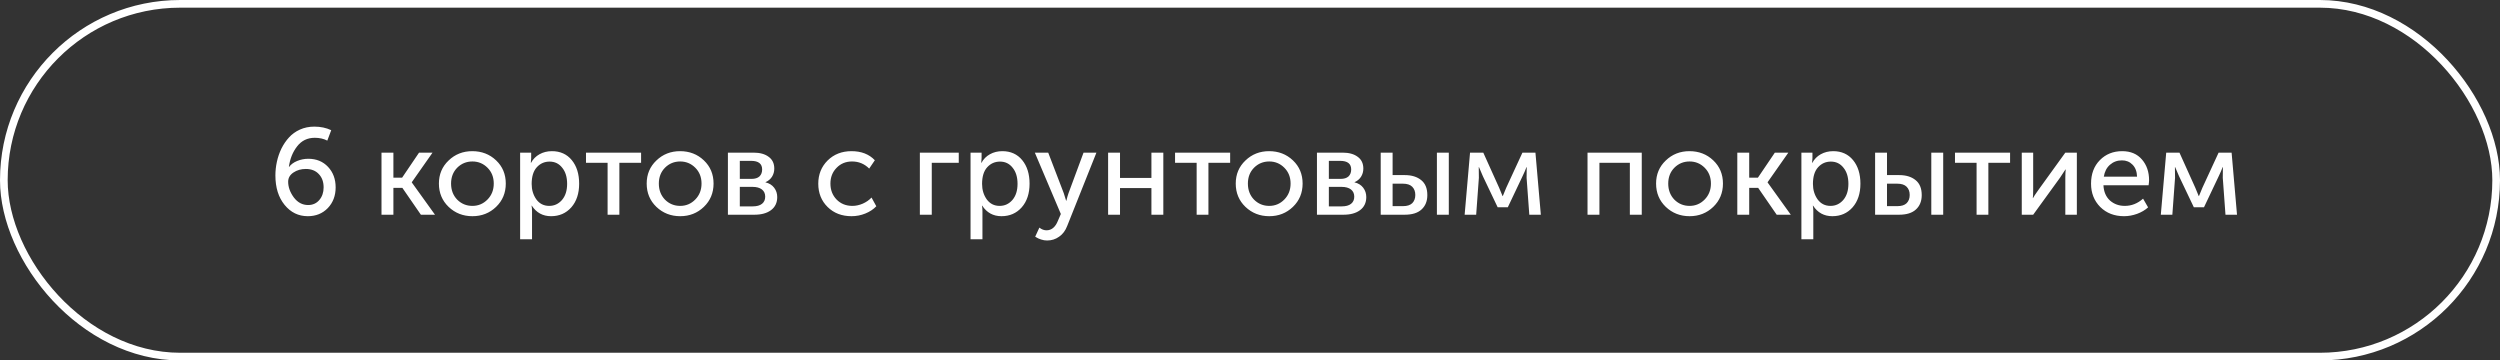
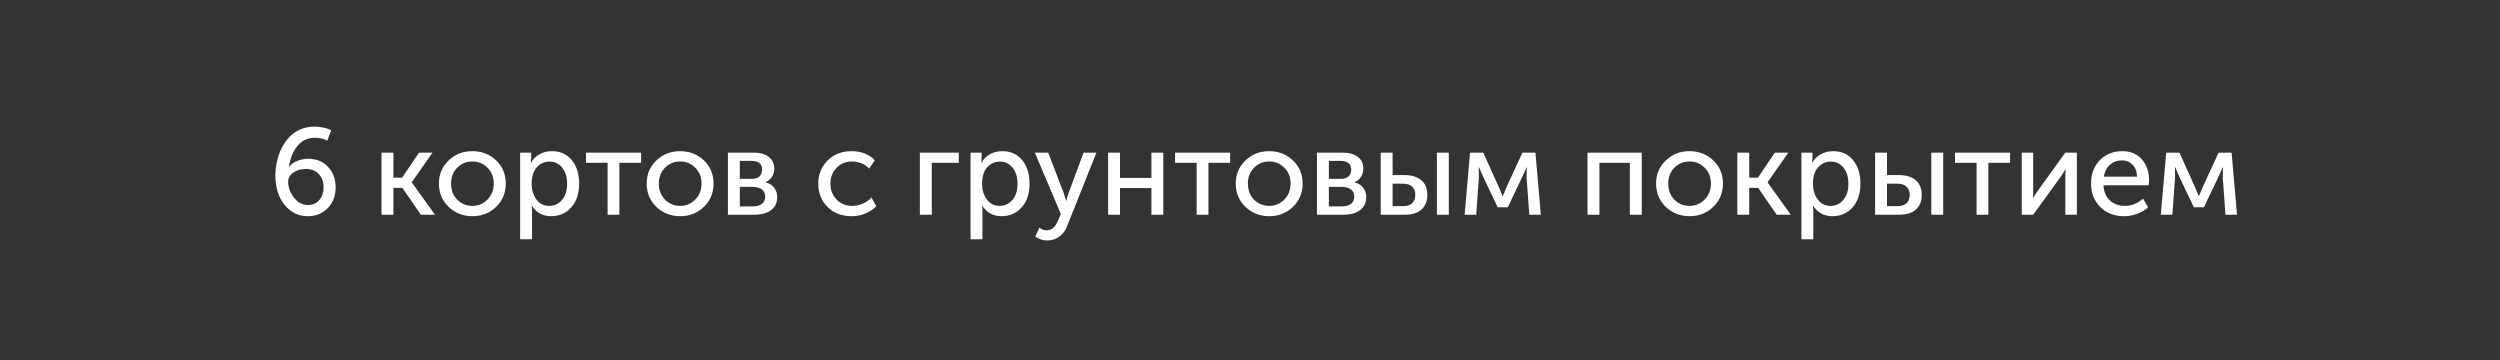
<svg xmlns="http://www.w3.org/2000/svg" width="326" height="47" viewBox="0 0 326 47" fill="none">
  <rect x="0" y="0" width="326" height="47" fill="#333333" stroke="none" />
  <path d="M35.912 22.88C35.912 22.283 35.976 21.691 36.104 21.104C36.232 20.507 36.429 19.931 36.696 19.376C36.973 18.821 37.304 18.336 37.688 17.92C38.072 17.493 38.547 17.152 39.112 16.896C39.688 16.64 40.312 16.512 40.984 16.512C41.805 16.512 42.541 16.667 43.192 16.976L42.68 18.336C42.211 18.091 41.667 17.968 41.048 17.968C40.088 17.968 39.32 18.341 38.744 19.088C38.168 19.824 37.811 20.715 37.672 21.76H37.704C37.939 21.44 38.285 21.184 38.744 20.992C39.213 20.8 39.699 20.704 40.2 20.704C41.256 20.704 42.115 21.056 42.776 21.76C43.437 22.464 43.768 23.355 43.768 24.432C43.768 25.52 43.427 26.421 42.744 27.136C42.061 27.84 41.192 28.192 40.136 28.192C38.92 28.192 37.912 27.701 37.112 26.72C36.312 25.739 35.912 24.459 35.912 22.88ZM40.184 26.736C40.781 26.736 41.267 26.517 41.64 26.08C42.013 25.643 42.2 25.093 42.2 24.432C42.2 23.717 41.992 23.141 41.576 22.704C41.16 22.256 40.595 22.032 39.88 22.032C39.261 22.032 38.723 22.187 38.264 22.496C37.805 22.805 37.576 23.205 37.576 23.696C37.576 24.389 37.821 25.072 38.312 25.744C38.813 26.405 39.437 26.736 40.184 26.736ZM49.747 28V19.904H51.299V23.168H52.435L54.643 19.904H56.403L53.699 23.76V23.792L56.723 28H54.883L52.467 24.496H51.299V28H49.747ZM57.234 23.936C57.234 22.731 57.656 21.728 58.498 20.928C59.341 20.117 60.37 19.712 61.587 19.712C62.813 19.712 63.848 20.112 64.691 20.912C65.533 21.712 65.954 22.72 65.954 23.936C65.954 25.152 65.533 26.165 64.691 26.976C63.848 27.787 62.819 28.192 61.602 28.192C60.386 28.192 59.352 27.787 58.498 26.976C57.656 26.165 57.234 25.152 57.234 23.936ZM58.819 23.936C58.819 24.779 59.085 25.477 59.618 26.032C60.163 26.576 60.824 26.848 61.602 26.848C62.37 26.848 63.026 26.571 63.571 26.016C64.115 25.461 64.386 24.768 64.386 23.936C64.386 23.104 64.115 22.416 63.571 21.872C63.026 21.328 62.37 21.056 61.602 21.056C60.824 21.056 60.163 21.328 59.618 21.872C59.085 22.416 58.819 23.104 58.819 23.936ZM67.825 31.2V19.904H69.265V20.624L69.217 21.232H69.249C69.505 20.752 69.873 20.379 70.353 20.112C70.833 19.845 71.372 19.712 71.969 19.712C73.057 19.712 73.921 20.101 74.561 20.88C75.201 21.659 75.521 22.683 75.521 23.952C75.521 25.232 75.18 26.261 74.497 27.04C73.814 27.808 72.934 28.192 71.857 28.192C70.78 28.192 69.942 27.733 69.345 26.816H69.313C69.356 27.008 69.377 27.243 69.377 27.52V31.2H67.825ZM69.329 23.984C69.329 24.752 69.532 25.424 69.937 26C70.353 26.565 70.913 26.848 71.617 26.848C72.278 26.848 72.833 26.592 73.281 26.08C73.729 25.557 73.953 24.853 73.953 23.968C73.953 23.093 73.74 22.395 73.313 21.872C72.897 21.339 72.348 21.072 71.665 21.072C71.004 21.072 70.449 21.317 70.001 21.808C69.553 22.299 69.329 23.024 69.329 23.984ZM79.23 28V21.232H76.414V19.904H83.598V21.232H80.766V28H79.23ZM84.328 23.936C84.328 22.731 84.75 21.728 85.592 20.928C86.435 20.117 87.464 19.712 88.68 19.712C89.907 19.712 90.942 20.112 91.784 20.912C92.627 21.712 93.048 22.72 93.048 23.936C93.048 25.152 92.627 26.165 91.784 26.976C90.942 27.787 89.912 28.192 88.696 28.192C87.48 28.192 86.446 27.787 85.592 26.976C84.75 26.165 84.328 25.152 84.328 23.936ZM85.912 23.936C85.912 24.779 86.179 25.477 86.712 26.032C87.256 26.576 87.918 26.848 88.696 26.848C89.464 26.848 90.12 26.571 90.664 26.016C91.208 25.461 91.48 24.768 91.48 23.936C91.48 23.104 91.208 22.416 90.664 21.872C90.12 21.328 89.464 21.056 88.696 21.056C87.918 21.056 87.256 21.328 86.712 21.872C86.179 22.416 85.912 23.104 85.912 23.936ZM94.919 28V19.904H98.263C99.095 19.904 99.751 20.085 100.231 20.448C100.721 20.8 100.967 21.312 100.967 21.984C100.967 22.379 100.865 22.736 100.663 23.056C100.46 23.365 100.177 23.6 99.815 23.76V23.776C100.305 23.893 100.684 24.128 100.951 24.48C101.217 24.832 101.351 25.237 101.351 25.696C101.351 26.432 101.079 27.003 100.535 27.408C100.001 27.803 99.281 28 98.375 28H94.919ZM96.471 23.328H97.991C98.449 23.328 98.796 23.221 99.031 23.008C99.265 22.784 99.383 22.48 99.383 22.096C99.383 21.349 98.903 20.976 97.943 20.976H96.471V23.328ZM96.471 26.912H98.135C98.679 26.912 99.089 26.8 99.367 26.576C99.644 26.352 99.783 26.043 99.783 25.648C99.783 25.243 99.639 24.928 99.351 24.704C99.063 24.48 98.652 24.368 98.119 24.368H96.471V26.912ZM106.703 23.952C106.703 22.747 107.109 21.739 107.919 20.928C108.741 20.117 109.781 19.712 111.039 19.712C112.319 19.712 113.333 20.107 114.079 20.896L113.343 21.984C112.725 21.365 111.978 21.056 111.103 21.056C110.293 21.056 109.621 21.333 109.087 21.888C108.554 22.432 108.287 23.115 108.287 23.936C108.287 24.768 108.554 25.461 109.087 26.016C109.631 26.571 110.319 26.848 111.151 26.848C111.599 26.848 112.047 26.752 112.495 26.56C112.954 26.357 113.338 26.091 113.647 25.76L114.271 26.896C113.898 27.291 113.423 27.605 112.847 27.84C112.271 28.075 111.669 28.192 111.039 28.192C109.77 28.192 108.73 27.792 107.919 26.992C107.109 26.192 106.703 25.179 106.703 23.952ZM119.95 28V19.904H125.022V21.232H121.502V28H119.95ZM126.559 31.2V19.904H127.999V20.624L127.951 21.232H127.983C128.239 20.752 128.607 20.379 129.087 20.112C129.567 19.845 130.106 19.712 130.703 19.712C131.791 19.712 132.655 20.101 133.295 20.88C133.935 21.659 134.255 22.683 134.255 23.952C134.255 25.232 133.914 26.261 133.231 27.04C132.549 27.808 131.669 28.192 130.591 28.192C129.514 28.192 128.677 27.733 128.079 26.816H128.047C128.09 27.008 128.111 27.243 128.111 27.52V31.2H126.559ZM128.063 23.984C128.063 24.752 128.266 25.424 128.671 26C129.087 26.565 129.647 26.848 130.351 26.848C131.013 26.848 131.567 26.592 132.015 26.08C132.463 25.557 132.687 24.853 132.687 23.968C132.687 23.093 132.474 22.395 132.047 21.872C131.631 21.339 131.082 21.072 130.399 21.072C129.738 21.072 129.183 21.317 128.735 21.808C128.287 22.299 128.063 23.024 128.063 23.984ZM135.534 29.68C135.833 29.915 136.142 30.032 136.462 30.032C137.113 30.032 137.604 29.632 137.934 28.832L138.334 27.904L134.942 19.904H136.686L138.718 25.2L139.022 26.176H139.054C139.14 25.813 139.23 25.493 139.326 25.216L141.294 19.904H142.974L139.166 29.456C138.932 30.075 138.58 30.544 138.11 30.864C137.652 31.195 137.129 31.36 136.542 31.36C136.276 31.36 136.014 31.317 135.758 31.232C135.502 31.147 135.31 31.061 135.182 30.976L134.99 30.864L135.534 29.68ZM144.497 28V19.904H146.049V23.2H150.145V19.904H151.697V28H150.145V24.528H146.049V28H144.497ZM156.043 28V21.232H153.227V19.904H160.411V21.232H157.579V28H156.043ZM161.141 23.936C161.141 22.731 161.562 21.728 162.405 20.928C163.247 20.117 164.277 19.712 165.493 19.712C166.719 19.712 167.754 20.112 168.597 20.912C169.439 21.712 169.861 22.72 169.861 23.936C169.861 25.152 169.439 26.165 168.597 26.976C167.754 27.787 166.725 28.192 165.509 28.192C164.293 28.192 163.258 27.787 162.405 26.976C161.562 26.165 161.141 25.152 161.141 23.936ZM162.725 23.936C162.725 24.779 162.991 25.477 163.525 26.032C164.069 26.576 164.73 26.848 165.509 26.848C166.277 26.848 166.933 26.571 167.477 26.016C168.021 25.461 168.293 24.768 168.293 23.936C168.293 23.104 168.021 22.416 167.477 21.872C166.933 21.328 166.277 21.056 165.509 21.056C164.73 21.056 164.069 21.328 163.525 21.872C162.991 22.416 162.725 23.104 162.725 23.936ZM171.731 28V19.904H175.075C175.907 19.904 176.563 20.085 177.043 20.448C177.534 20.8 177.779 21.312 177.779 21.984C177.779 22.379 177.678 22.736 177.475 23.056C177.273 23.365 176.99 23.6 176.627 23.76V23.776C177.118 23.893 177.497 24.128 177.763 24.48C178.03 24.832 178.163 25.237 178.163 25.696C178.163 26.432 177.891 27.003 177.347 27.408C176.814 27.803 176.094 28 175.187 28H171.731ZM173.283 23.328H174.803C175.262 23.328 175.609 23.221 175.843 23.008C176.078 22.784 176.195 22.48 176.195 22.096C176.195 21.349 175.715 20.976 174.755 20.976H173.283V23.328ZM173.283 26.912H174.947C175.491 26.912 175.902 26.8 176.179 26.576C176.457 26.352 176.595 26.043 176.595 25.648C176.595 25.243 176.451 24.928 176.163 24.704C175.875 24.48 175.465 24.368 174.931 24.368H173.283V26.912ZM187.372 28V19.904H188.924V28H187.372ZM180.044 28V19.904H181.596V22.832H183.18C184.076 22.832 184.79 23.051 185.324 23.488C185.857 23.915 186.124 24.565 186.124 25.44C186.124 26.229 185.873 26.853 185.372 27.312C184.881 27.771 184.145 28 183.164 28H180.044ZM181.596 26.88H182.956C183.489 26.88 183.889 26.752 184.156 26.496C184.422 26.229 184.556 25.872 184.556 25.424C184.556 24.976 184.422 24.619 184.156 24.352C183.889 24.085 183.484 23.952 182.94 23.952H181.596V26.88ZM190.989 28L191.693 19.904H193.421L195.485 24.48L195.933 25.568H195.965C196.125 25.173 196.274 24.811 196.413 24.48L198.525 19.904H200.221L200.925 28H199.421L199.069 23.184L199.085 21.792H199.053C198.914 22.165 198.744 22.56 198.541 22.976L196.621 27.024H195.293L193.373 22.992L192.861 21.792H192.829L192.845 23.184L192.493 28H190.989ZM207.013 28V19.904H214.085V28H212.533V21.232H208.565V28H207.013ZM215.953 23.936C215.953 22.731 216.375 21.728 217.217 20.928C218.06 20.117 219.089 19.712 220.305 19.712C221.532 19.712 222.567 20.112 223.409 20.912C224.252 21.712 224.673 22.72 224.673 23.936C224.673 25.152 224.252 26.165 223.409 26.976C222.567 27.787 221.537 28.192 220.321 28.192C219.105 28.192 218.071 27.787 217.217 26.976C216.375 26.165 215.953 25.152 215.953 23.936ZM217.537 23.936C217.537 24.779 217.804 25.477 218.337 26.032C218.881 26.576 219.543 26.848 220.321 26.848C221.089 26.848 221.745 26.571 222.289 26.016C222.833 25.461 223.105 24.768 223.105 23.936C223.105 23.104 222.833 22.416 222.289 21.872C221.745 21.328 221.089 21.056 220.321 21.056C219.543 21.056 218.881 21.328 218.337 21.872C217.804 22.416 217.537 23.104 217.537 23.936ZM226.544 28V19.904H228.096V23.168H229.232L231.44 19.904H233.2L230.496 23.76V23.792L233.52 28H231.68L229.264 24.496H228.096V28H226.544ZM234.903 31.2V19.904H236.343V20.624L236.295 21.232H236.327C236.583 20.752 236.951 20.379 237.431 20.112C237.911 19.845 238.45 19.712 239.047 19.712C240.135 19.712 240.999 20.101 241.639 20.88C242.279 21.659 242.599 22.683 242.599 23.952C242.599 25.232 242.258 26.261 241.575 27.04C240.892 27.808 240.012 28.192 238.935 28.192C237.858 28.192 237.02 27.733 236.423 26.816H236.391C236.434 27.008 236.455 27.243 236.455 27.52V31.2H234.903ZM236.407 23.984C236.407 24.752 236.61 25.424 237.015 26C237.431 26.565 237.991 26.848 238.695 26.848C239.356 26.848 239.911 26.592 240.359 26.08C240.807 25.557 241.031 24.853 241.031 23.968C241.031 23.093 240.818 22.395 240.391 21.872C239.975 21.339 239.426 21.072 238.743 21.072C238.082 21.072 237.527 21.317 237.079 21.808C236.631 22.299 236.407 23.024 236.407 23.984ZM251.841 28V19.904H253.393V28H251.841ZM244.513 28V19.904H246.065V22.832H247.649C248.545 22.832 249.259 23.051 249.793 23.488C250.326 23.915 250.593 24.565 250.593 25.44C250.593 26.229 250.342 26.853 249.841 27.312C249.35 27.771 248.614 28 247.633 28H244.513ZM246.065 26.88H247.424C247.958 26.88 248.358 26.752 248.625 26.496C248.891 26.229 249.025 25.872 249.025 25.424C249.025 24.976 248.891 24.619 248.625 24.352C248.358 24.085 247.953 23.952 247.409 23.952H246.065V26.88ZM257.746 28V21.232H254.93V19.904H262.114V21.232H259.282V28H257.746ZM263.638 28V19.904H265.126V24.736C265.126 25.301 265.11 25.664 265.078 25.824H265.11C265.163 25.696 265.403 25.333 265.83 24.736L269.318 19.904H270.822V28H269.318V23.168C269.318 23.019 269.323 22.811 269.334 22.544C269.355 22.267 269.366 22.117 269.366 22.096H269.334C269.323 22.117 269.088 22.475 268.63 23.168L265.126 28H263.638ZM272.672 23.952C272.672 22.683 273.056 21.659 273.824 20.88C274.592 20.101 275.563 19.712 276.736 19.712C277.835 19.712 278.693 20.075 279.312 20.8C279.931 21.515 280.24 22.416 280.24 23.504C280.24 23.643 280.219 23.861 280.176 24.16H274.288C274.331 25.003 274.613 25.664 275.136 26.144C275.669 26.613 276.315 26.848 277.072 26.848C277.957 26.848 278.752 26.533 279.456 25.904L280.112 27.04C279.728 27.392 279.248 27.675 278.672 27.888C278.107 28.091 277.541 28.192 276.976 28.192C275.717 28.192 274.683 27.792 273.872 26.992C273.072 26.181 272.672 25.168 272.672 23.952ZM274.336 23.04H278.672C278.651 22.368 278.453 21.845 278.08 21.472C277.717 21.099 277.259 20.912 276.704 20.912C276.096 20.912 275.573 21.104 275.136 21.488C274.709 21.861 274.443 22.379 274.336 23.04ZM281.77 28L282.474 19.904H284.202L286.266 24.48L286.714 25.568H286.746C286.906 25.173 287.056 24.811 287.194 24.48L289.306 19.904H291.002L291.706 28H290.202L289.85 23.184L289.866 21.792H289.834C289.696 22.165 289.525 22.56 289.322 22.976L287.402 27.024H286.074L284.154 22.992L283.642 21.792H283.61L283.626 23.184L283.274 28H281.77Z" fill="white" />
-   <rect x="0.5" y="0.5" width="325" height="46" rx="23" stroke="white" />
</svg>